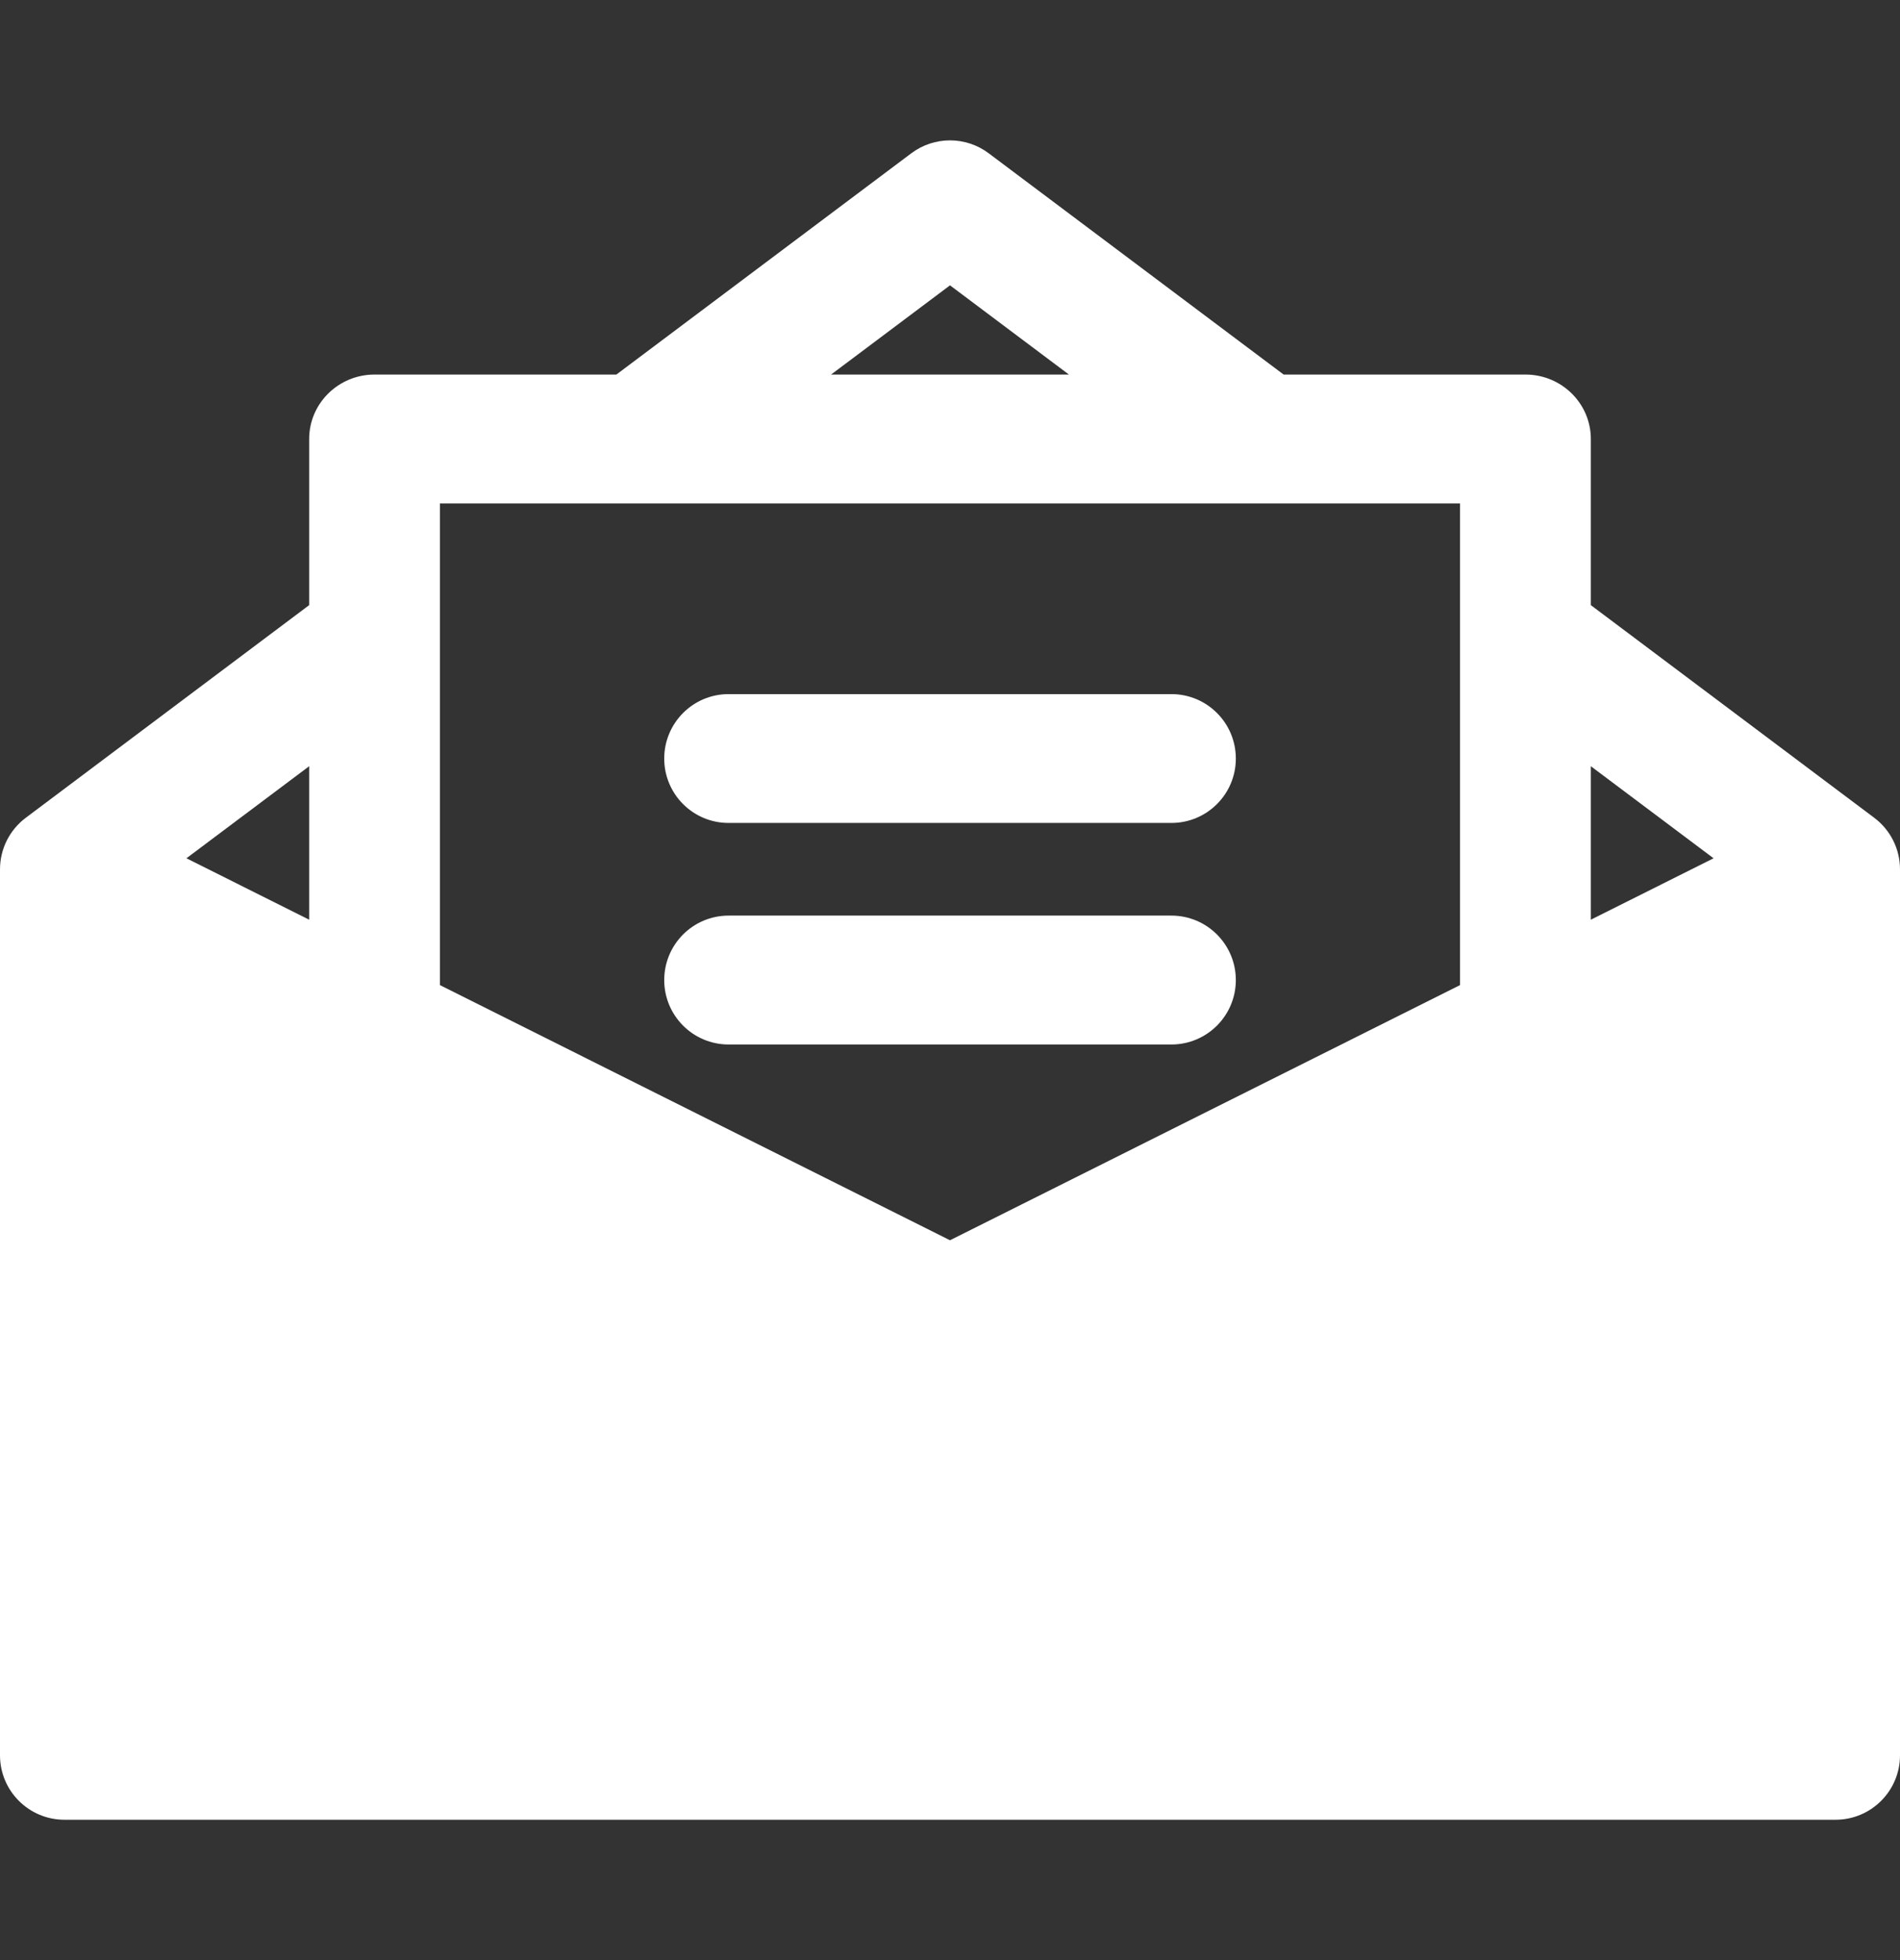
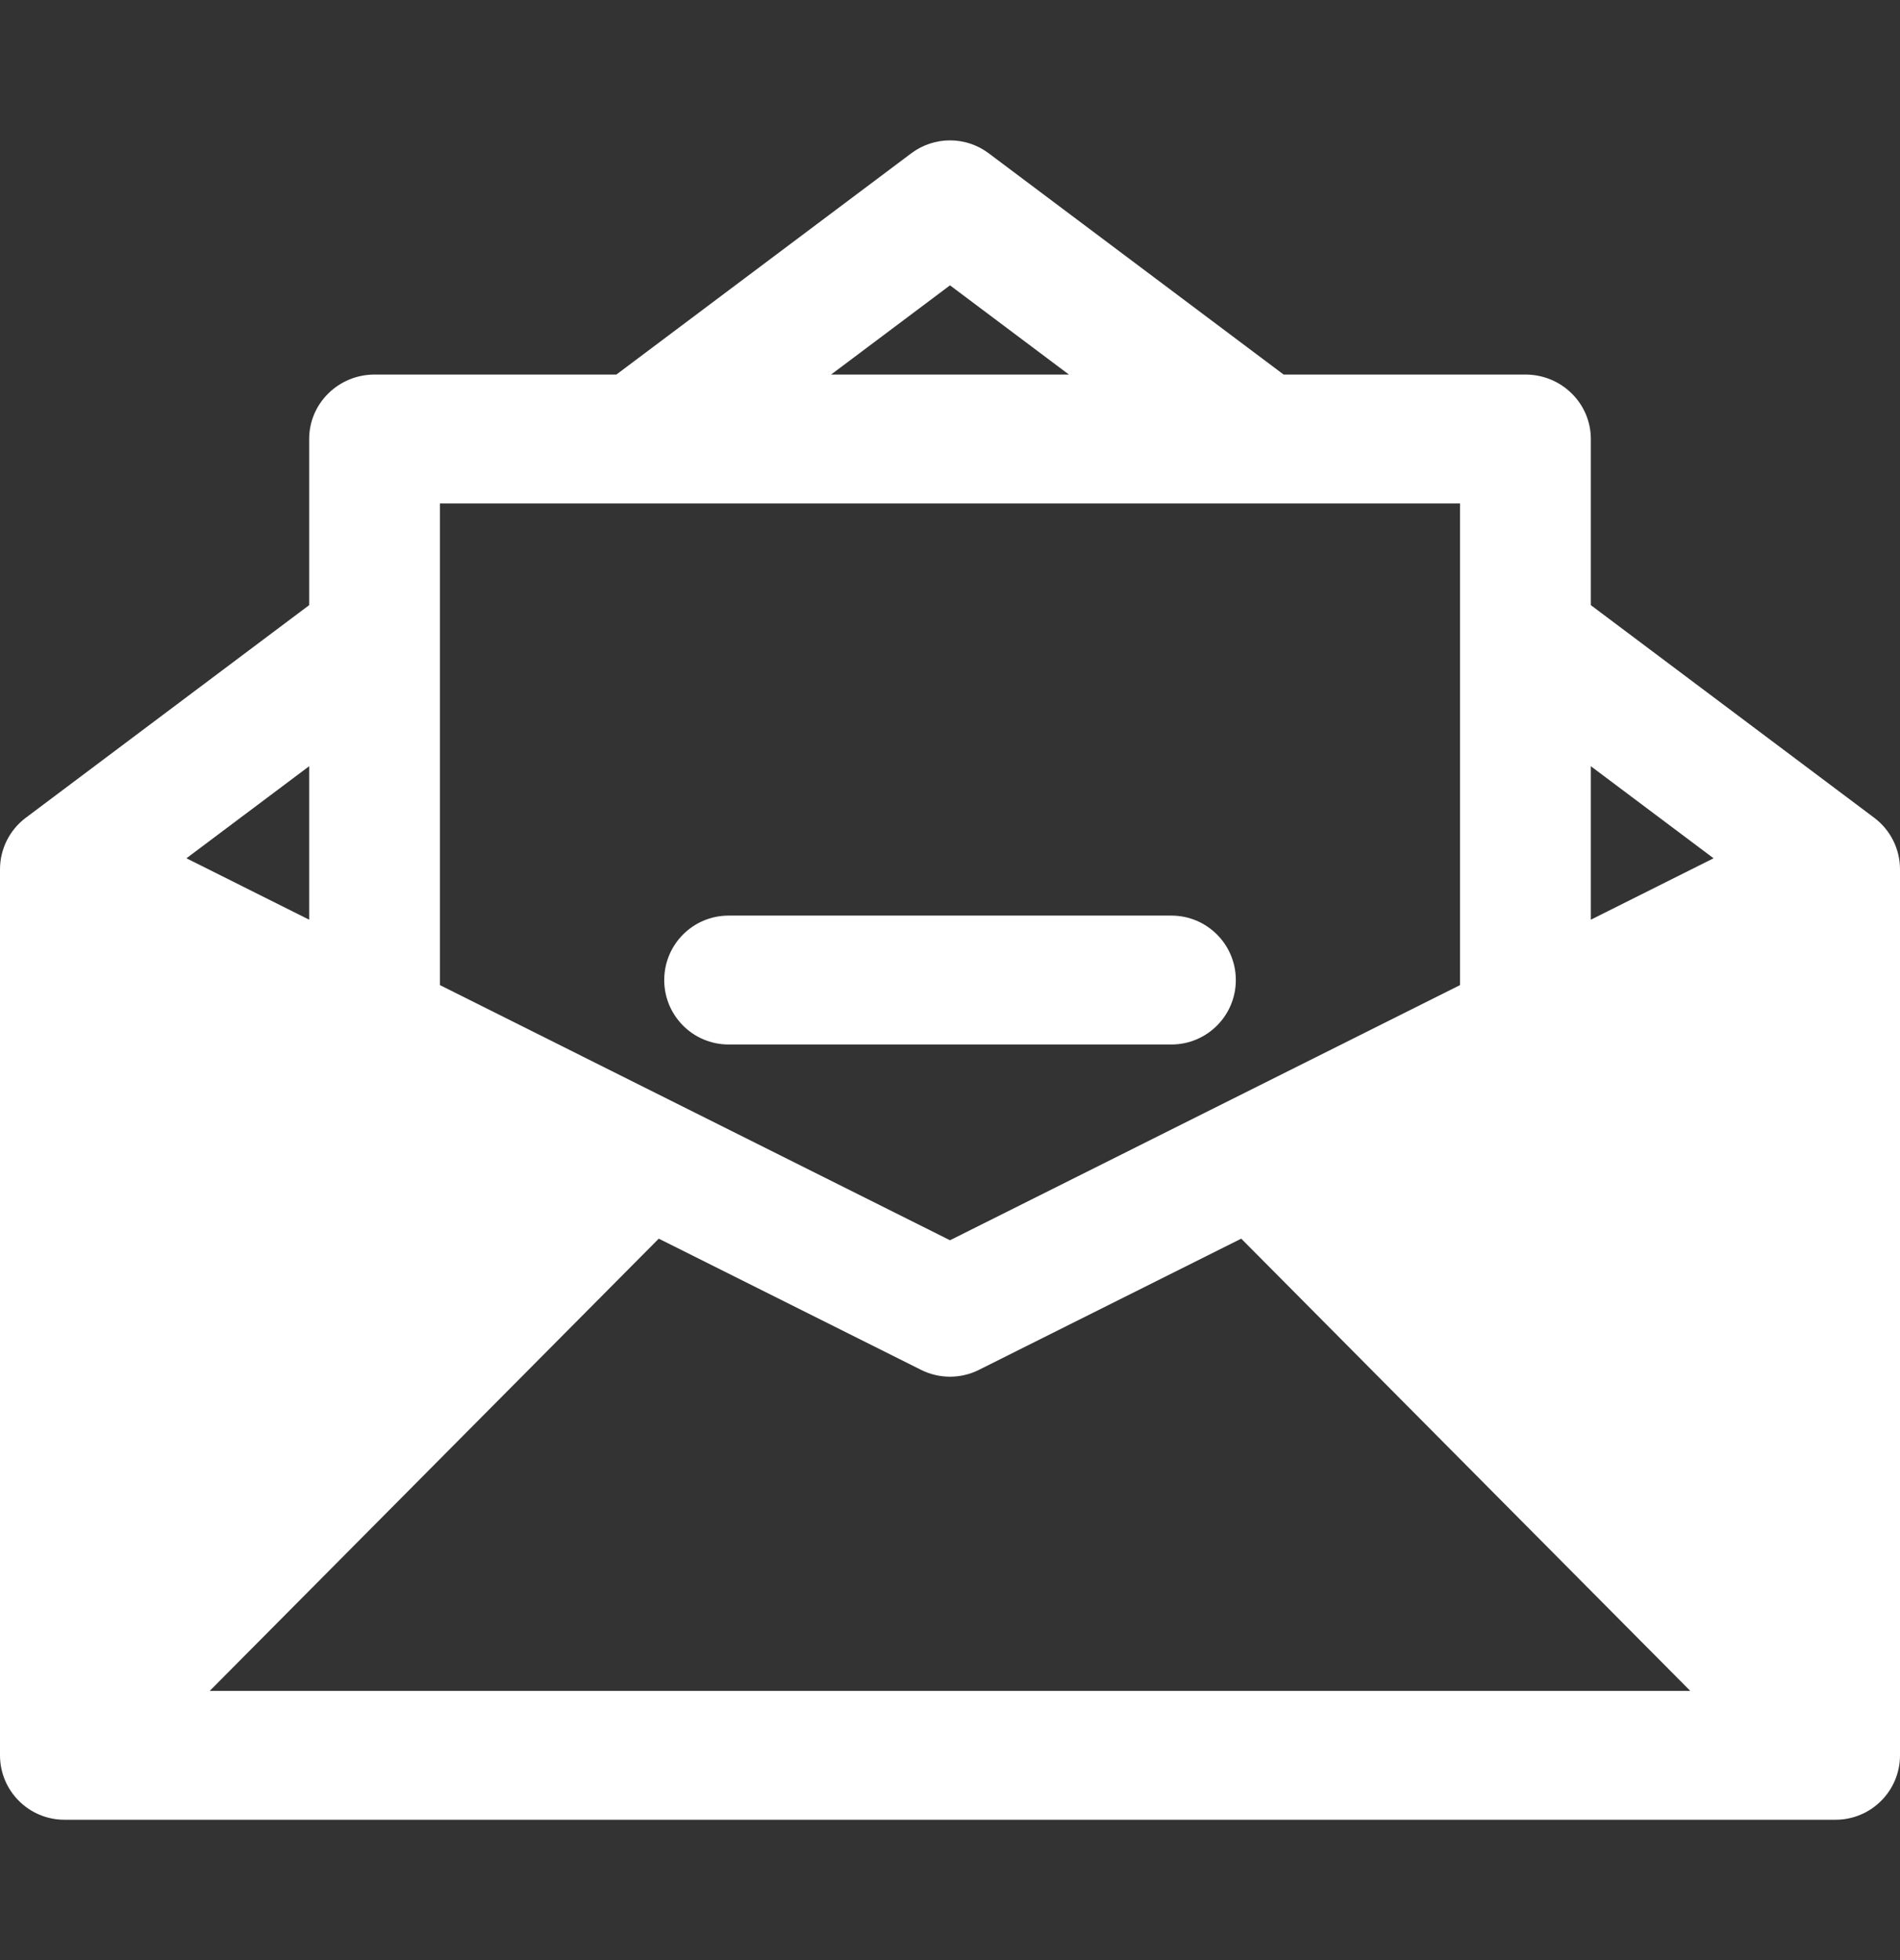
<svg xmlns="http://www.w3.org/2000/svg" width="32" height="33" viewBox="0 0 32 33" fill="none">
  <rect x="0" y="0" width="32" height="33" fill="#333333" stroke="none" />
  <path d="M31.566 13.768L26.793 10.188V7.391C26.793 6.792 26.3 6.306 25.692 6.306H21.619L16.651 2.58C16.265 2.291 15.735 2.291 15.349 2.58L10.381 6.306H6.308C5.7 6.306 5.207 6.792 5.207 7.391V10.188L0.434 13.768C0.161 13.973 0 14.294 0 14.636V29.552C0 30.151 0.486 30.637 1.085 30.637H30.915C31.514 30.637 32 30.151 32 29.552V14.636C32 14.294 31.839 13.973 31.566 13.768ZM2.17 16.391L9.059 19.835L2.17 26.772V16.391ZM11.095 20.854L15.515 23.064C15.668 23.14 15.834 23.178 16 23.178C16.166 23.178 16.332 23.14 16.485 23.064L20.905 20.854L28.467 28.467H3.533L11.095 20.854ZM22.941 19.835L29.831 16.391V26.772L22.941 19.835ZM28.86 14.45L26.793 15.484V12.9L28.86 14.45ZM16 4.804L18.003 6.306H13.997L16 4.804ZM24.59 8.476V16.585L16 20.881L7.409 16.585V8.476H24.59ZM5.207 15.484L3.14 14.45L5.207 12.9V15.484Z" fill="white" />
-   <path d="M2.087 29.022L11.13 19.978L16 22.065L20.869 19.978L29.913 29.022H2.087Z" fill="white" />
  <path d="M9.739 19.978L1.391 15.804V28.326L9.739 19.978Z" fill="white" />
-   <path d="M22.261 19.978L30.609 15.804V28.326L22.261 19.978Z" fill="white" />
-   <path d="M12.271 13.855H19.729C20.328 13.855 20.814 13.37 20.814 12.771C20.814 12.171 20.328 11.686 19.729 11.686H12.271C11.672 11.686 11.187 12.172 11.187 12.771C11.187 13.37 11.672 13.855 12.271 13.855Z" fill="white" />
+   <path d="M22.261 19.978L30.609 15.804V28.326L22.261 19.978" fill="white" />
  <path d="M12.271 17.585H19.729C20.328 17.585 20.814 17.099 20.814 16.5C20.814 15.901 20.328 15.415 19.729 15.415H12.271C11.672 15.415 11.187 15.901 11.187 16.5C11.187 17.099 11.672 17.585 12.271 17.585Z" fill="white" />
</svg>